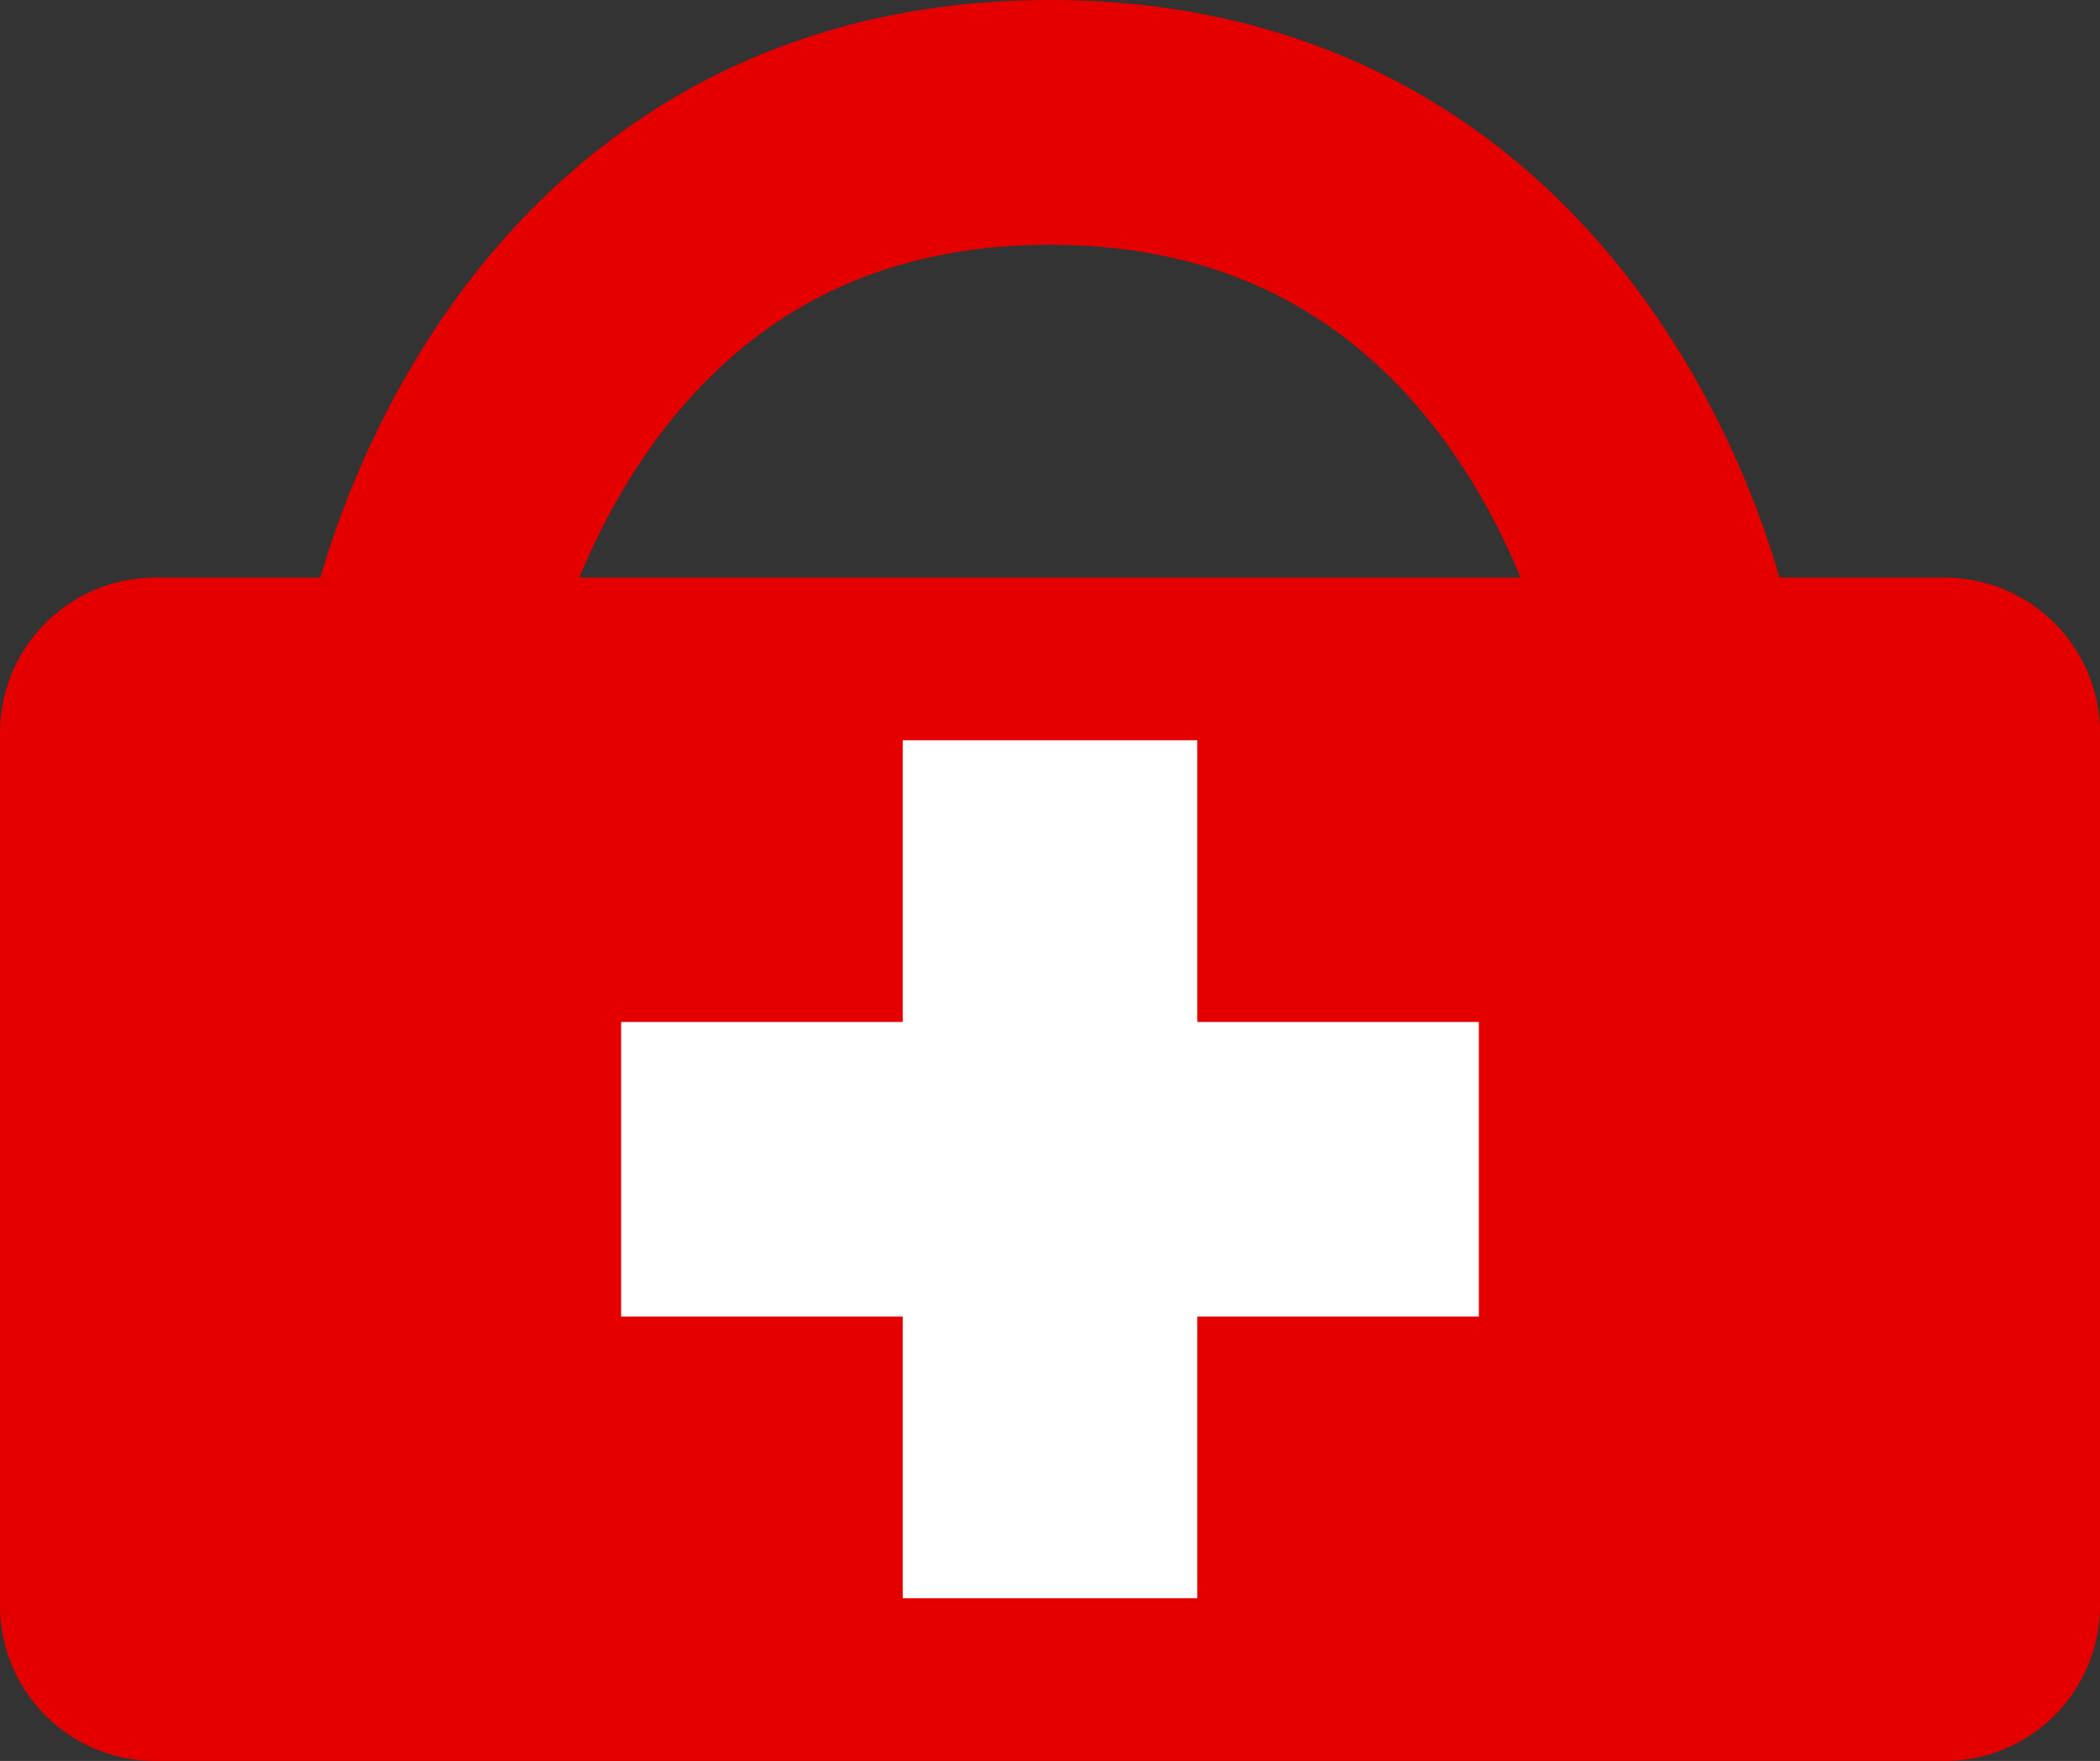
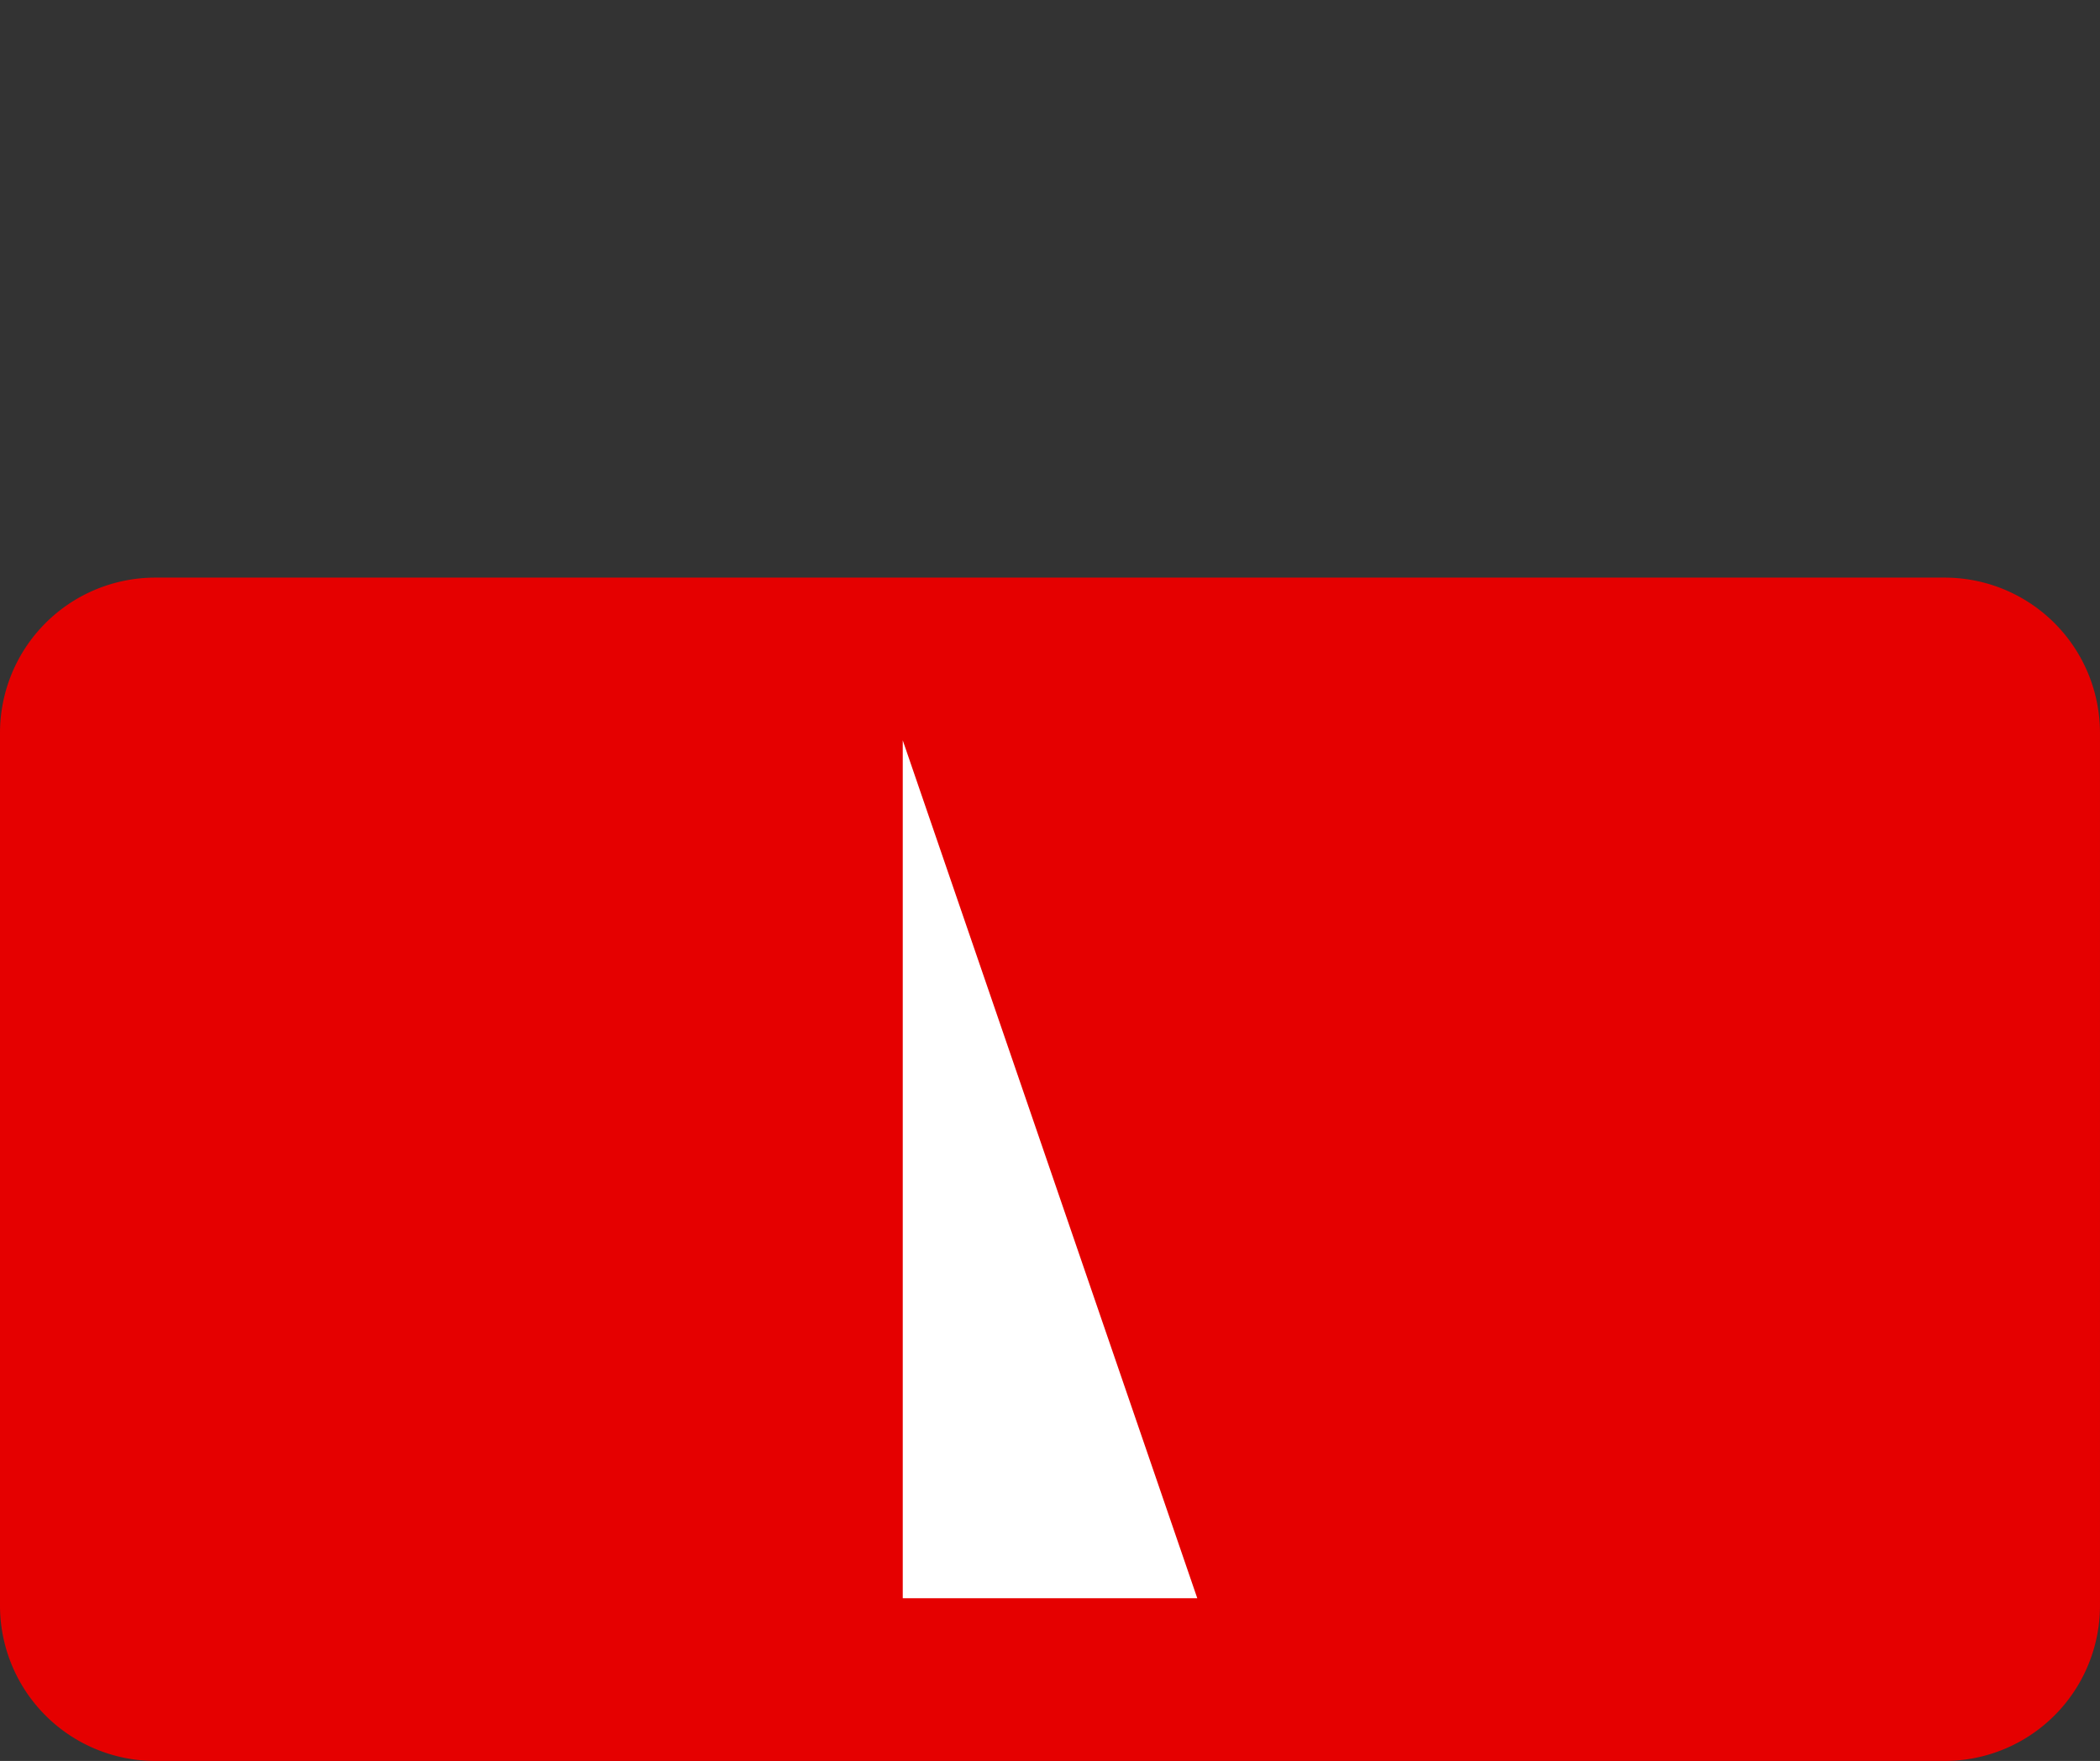
<svg xmlns="http://www.w3.org/2000/svg" viewBox="0 0 405.714 340.137">
  <rect x="0" y="0" width="405.714" height="340.137" fill="#333333" stroke="none" />
  <g transform="translate(-169.19 -356.11)">
    <path d="m199.19 467.68h345.71a30 30 0 0 1 30 30v168.57a30 30 0 0 1 -30 30h-345.71a30 30 0 0 1 -30 -30v-168.57a30 30 0 0 1 30 -30" fill="#e50000" />
-     <path transform="rotate(-90)" d="m-610.41 289.19h56.9v165.71h-56.9z" fill="#fff" />
-     <path transform="scale(-1)" d="m-400.5-664.82h56.9v165.71h-56.9z" fill="#fff" />
-     <path d="m251.97 481.46s19.676-101.71 120.07-101.71 120.07 101.71 120.07 101.71" fill="none" stroke="#e50000" stroke-linecap="square" stroke-linejoin="round" stroke-width="47.279" />
+     <path transform="scale(-1)" d="m-400.5-664.82h56.9v165.71z" fill="#fff" />
  </g>
</svg>